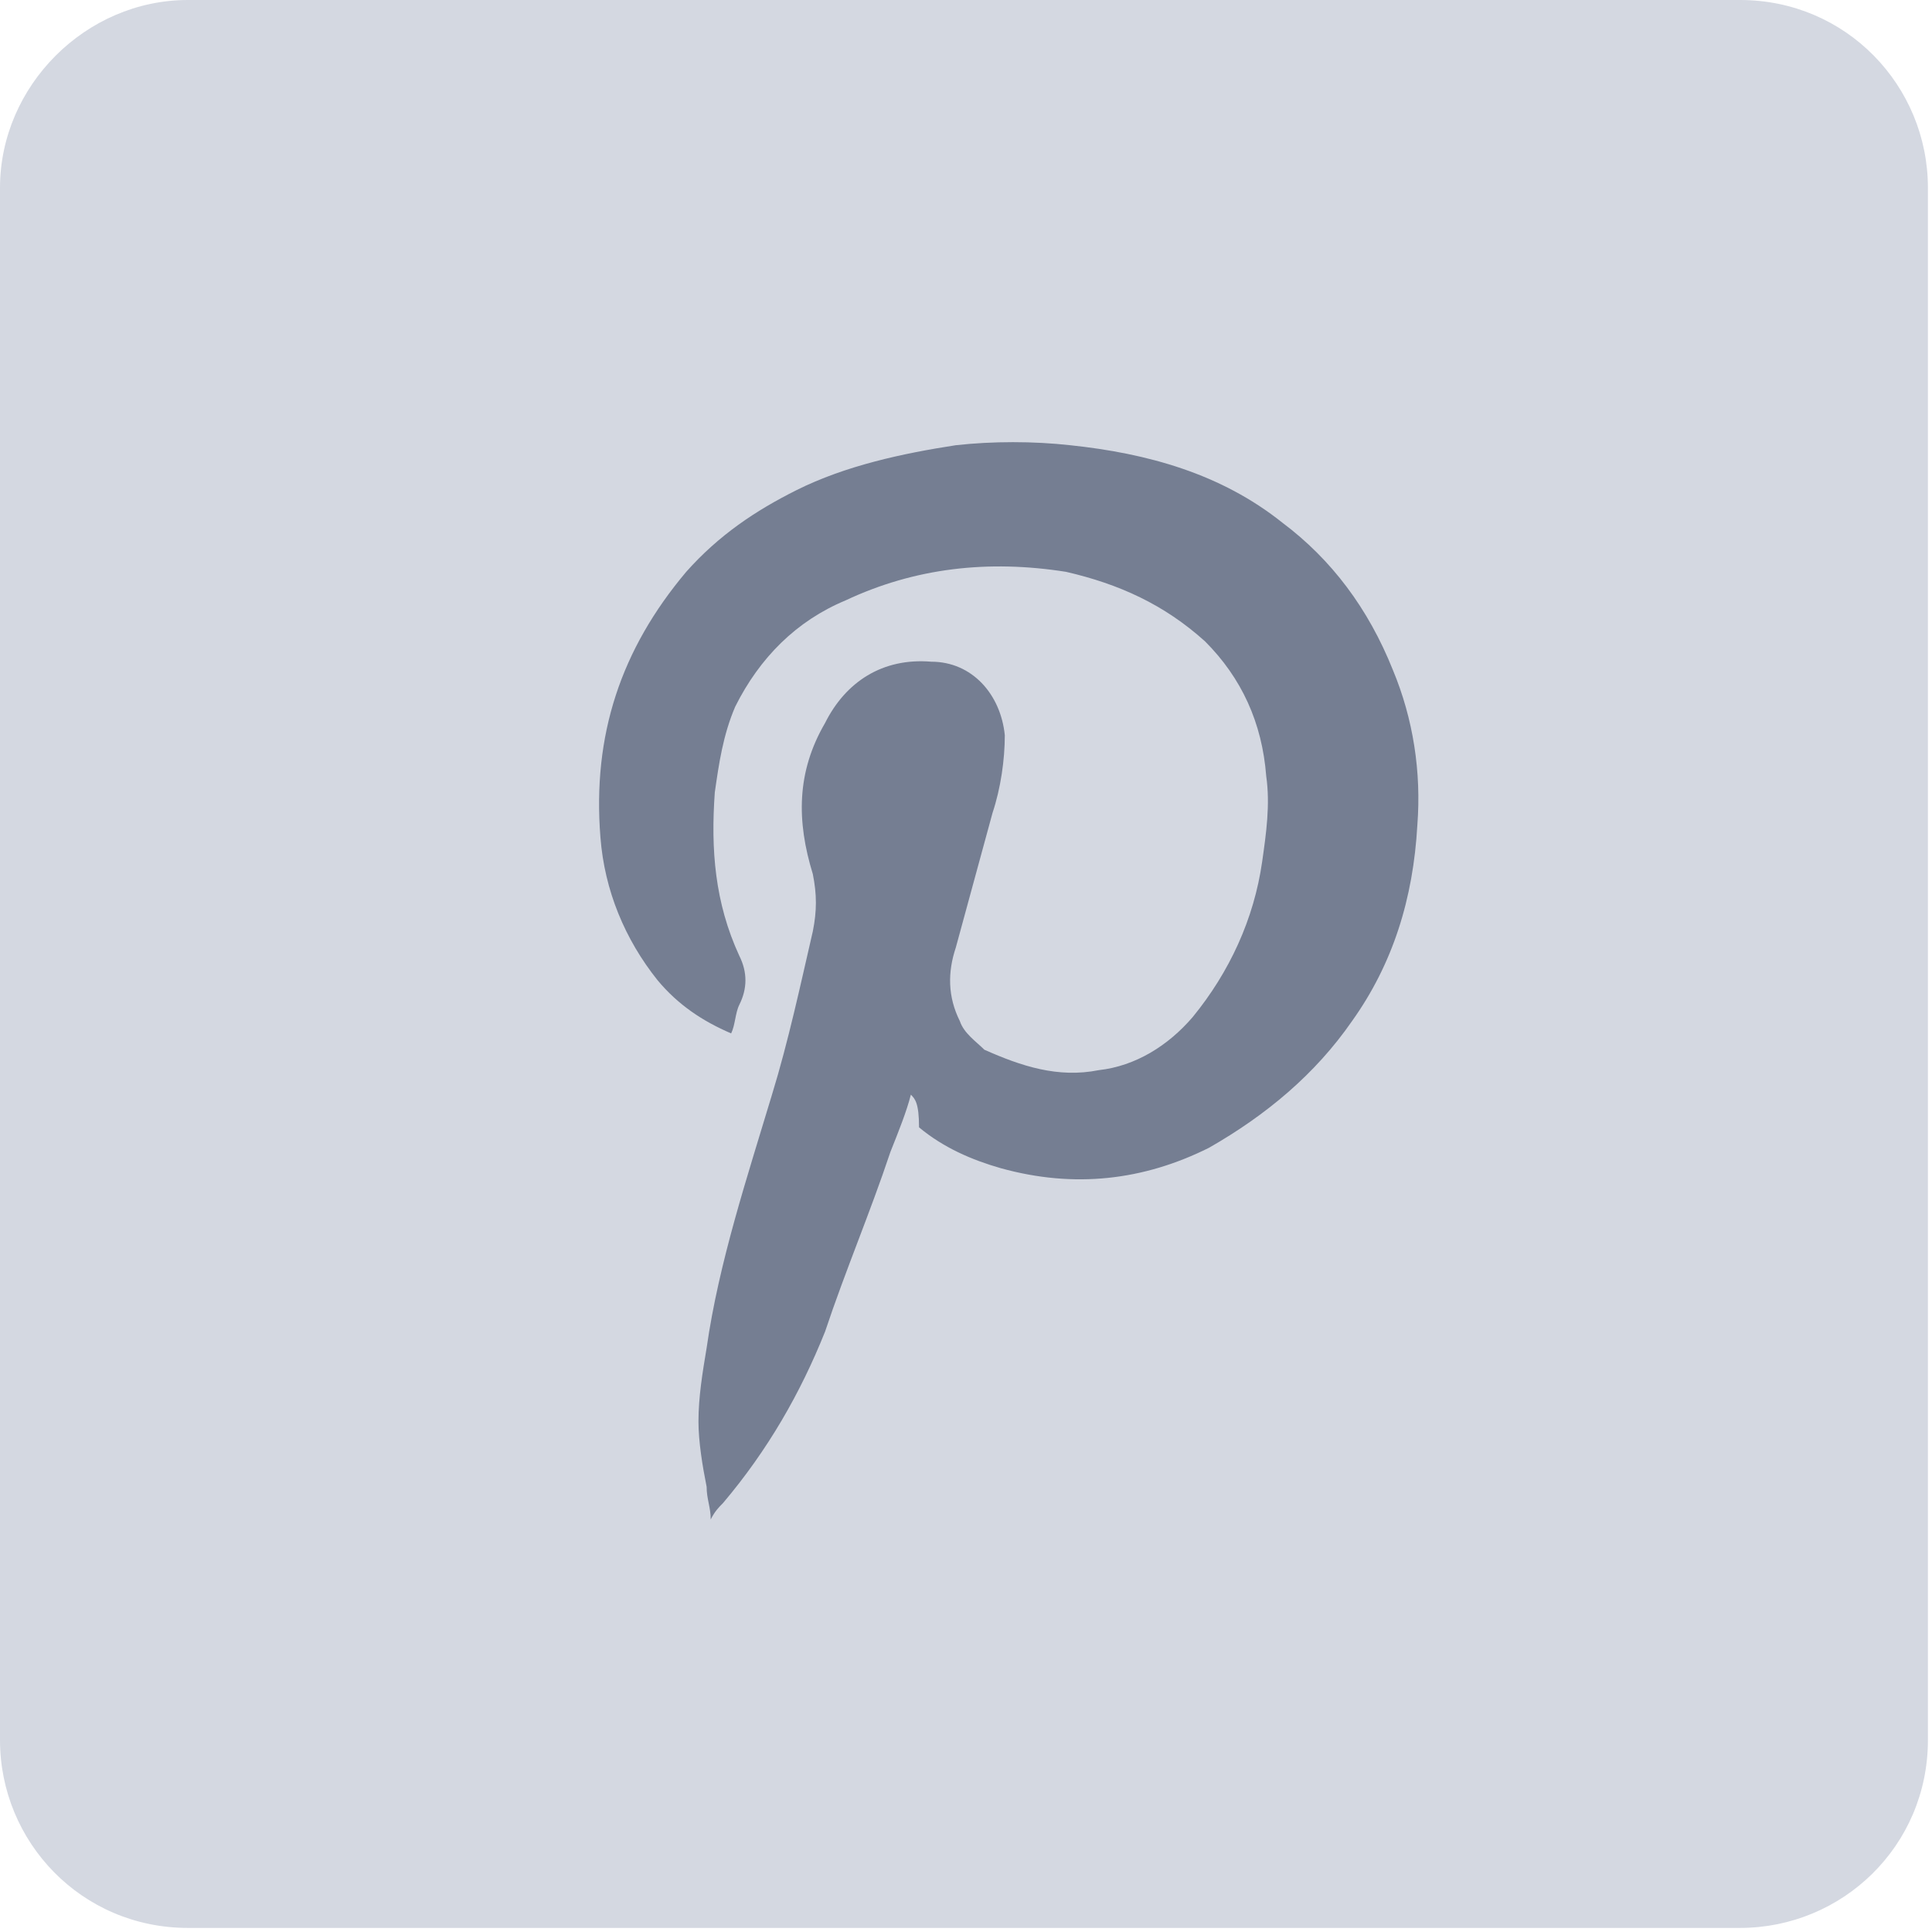
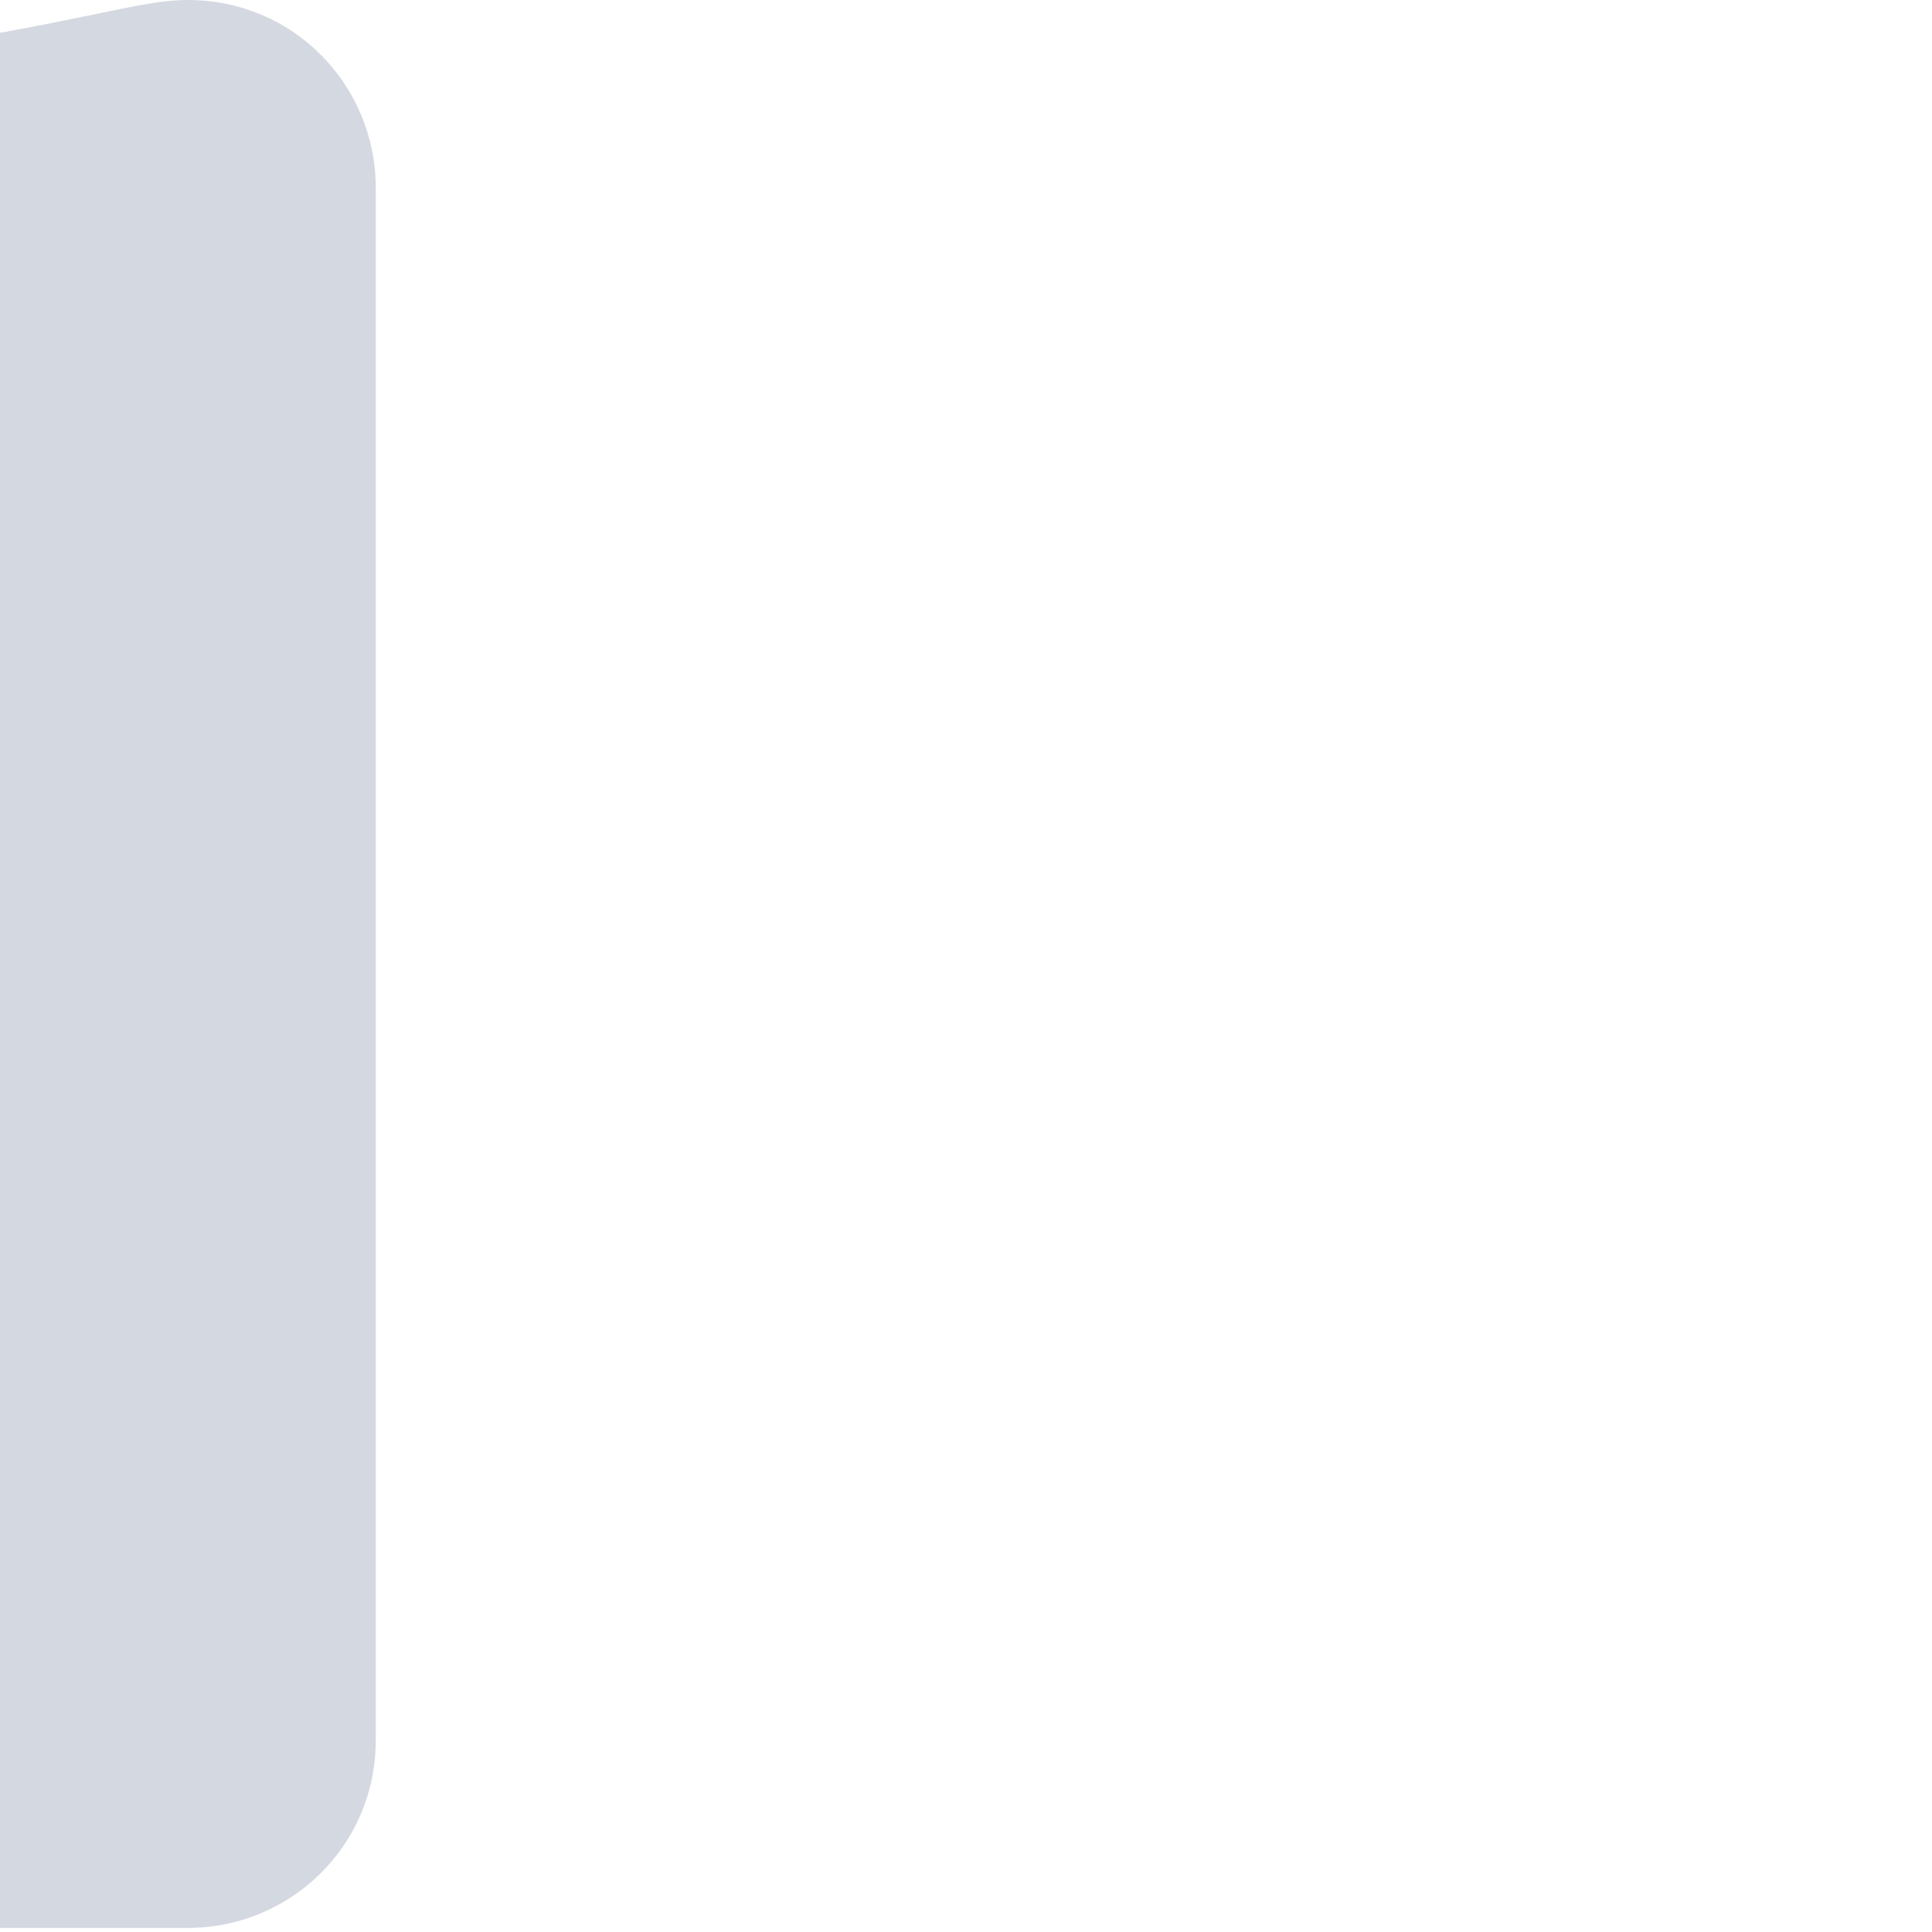
<svg xmlns="http://www.w3.org/2000/svg" version="1.1" id="Layer_1" x="0px" y="0px" viewBox="0 0 47.3 47.3" style="enable-background:new 0 0 47.3 47.3;" xml:space="preserve">
  <style type="text/css">
	.st0{fill:#D4D8E1;}
	.st1{fill:#757E92;}
</style>
-   <path class="st0" d="M4.6,0h38c2.6,0,4.6,2.1,4.6,4.6v38c0,2.6-2.1,4.6-4.6,4.6h-38c-2.6,0-4.6-2.1-4.6-4.6v-38C0,2.1,2.1,0,4.6,0z" />
+   <path class="st0" d="M4.6,0c2.6,0,4.6,2.1,4.6,4.6v38c0,2.6-2.1,4.6-4.6,4.6h-38c-2.6,0-4.6-2.1-4.6-4.6v-38C0,2.1,2.1,0,4.6,0z" />
  <g>
    <g>
-       <path class="st1" d="M22.3,26.8c-0.1,0.4-0.3,0.9-0.5,1.4c-0.5,1.5-1.1,2.9-1.6,4.4c-0.6,1.5-1.4,2.9-2.5,4.2    c-0.1,0.1-0.2,0.2-0.3,0.4c0-0.3-0.1-0.5-0.1-0.8c-0.1-0.5-0.2-1.1-0.2-1.6c0-0.6,0.1-1.2,0.2-1.8c0.3-2.1,1-4.2,1.6-6.2    c0.4-1.3,0.7-2.7,1-4c0.1-0.5,0.1-0.9,0-1.4c-0.4-1.3-0.4-2.5,0.3-3.7c0.5-1,1.4-1.6,2.6-1.5c1,0,1.7,0.8,1.8,1.8    c0,0.6-0.1,1.3-0.3,1.9c-0.3,1.1-0.6,2.2-0.9,3.3c-0.2,0.6-0.2,1.2,0.1,1.8c0.1,0.3,0.4,0.5,0.6,0.7c0.9,0.4,1.8,0.7,2.8,0.5    c0.9-0.1,1.7-0.6,2.3-1.3c0.9-1.1,1.5-2.4,1.7-3.8c0.1-0.7,0.2-1.4,0.1-2.1c-0.1-1.3-0.6-2.4-1.5-3.3c-1-0.9-2.1-1.4-3.4-1.7    c-1.9-0.3-3.7-0.1-5.4,0.7c-1.2,0.5-2.1,1.4-2.7,2.6c-0.3,0.7-0.4,1.4-0.5,2.1c-0.1,1.4,0,2.7,0.6,4c0.2,0.4,0.2,0.8,0,1.2    c-0.1,0.2-0.1,0.5-0.2,0.7c-0.7-0.3-1.3-0.7-1.8-1.3c-0.8-1-1.3-2.2-1.4-3.5c-0.2-2.5,0.5-4.6,2.1-6.5c0.8-0.9,1.7-1.5,2.7-2    c1.2-0.6,2.6-0.9,3.9-1.1c0.9-0.1,1.9-0.1,2.8,0c1.9,0.2,3.7,0.7,5.2,1.9c1.2,0.9,2.1,2.1,2.7,3.6c0.5,1.2,0.7,2.5,0.6,3.8    c-0.1,1.8-0.6,3.4-1.6,4.8c-0.9,1.3-2.1,2.3-3.5,3.1c-1.6,0.8-3.3,1-5.1,0.5c-0.7-0.2-1.4-0.5-2-1C22.5,27,22.4,26.9,22.3,26.8z" />
-     </g>
+       </g>
  </g>
</svg>